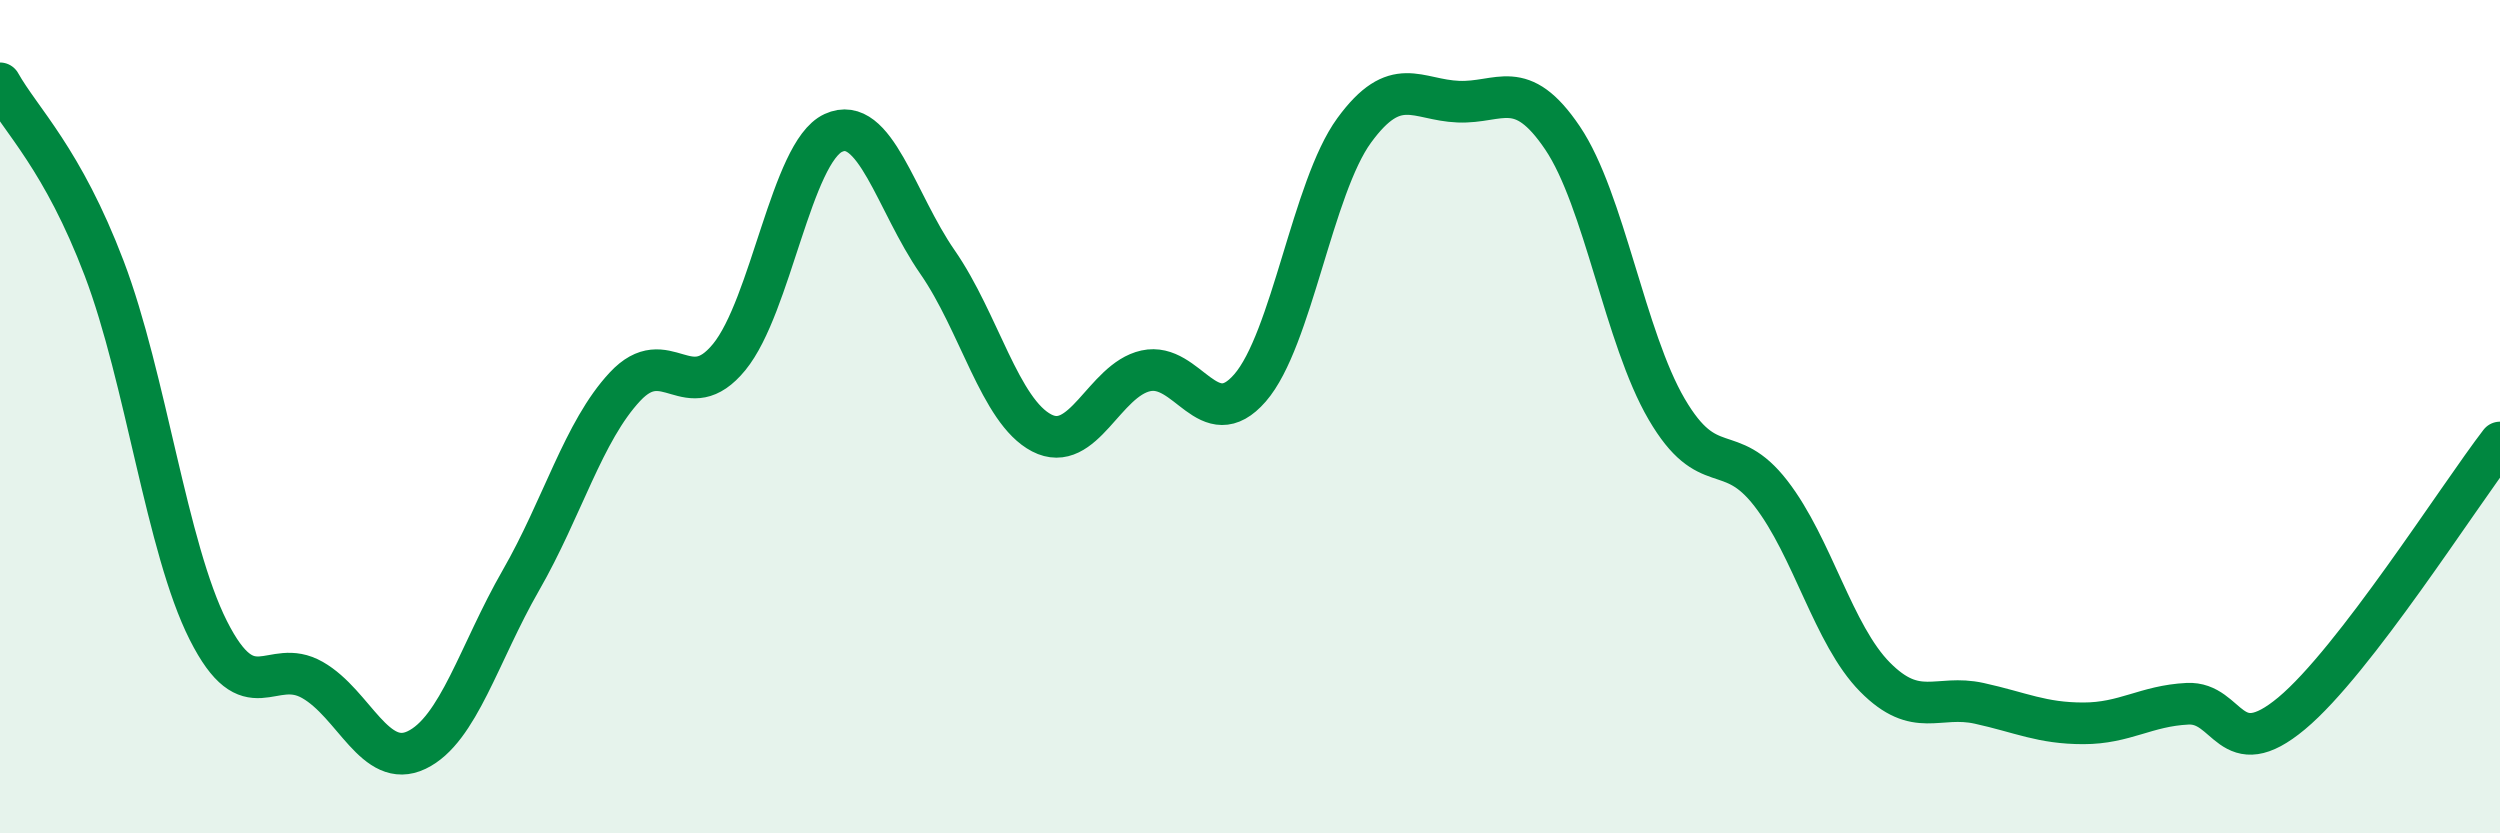
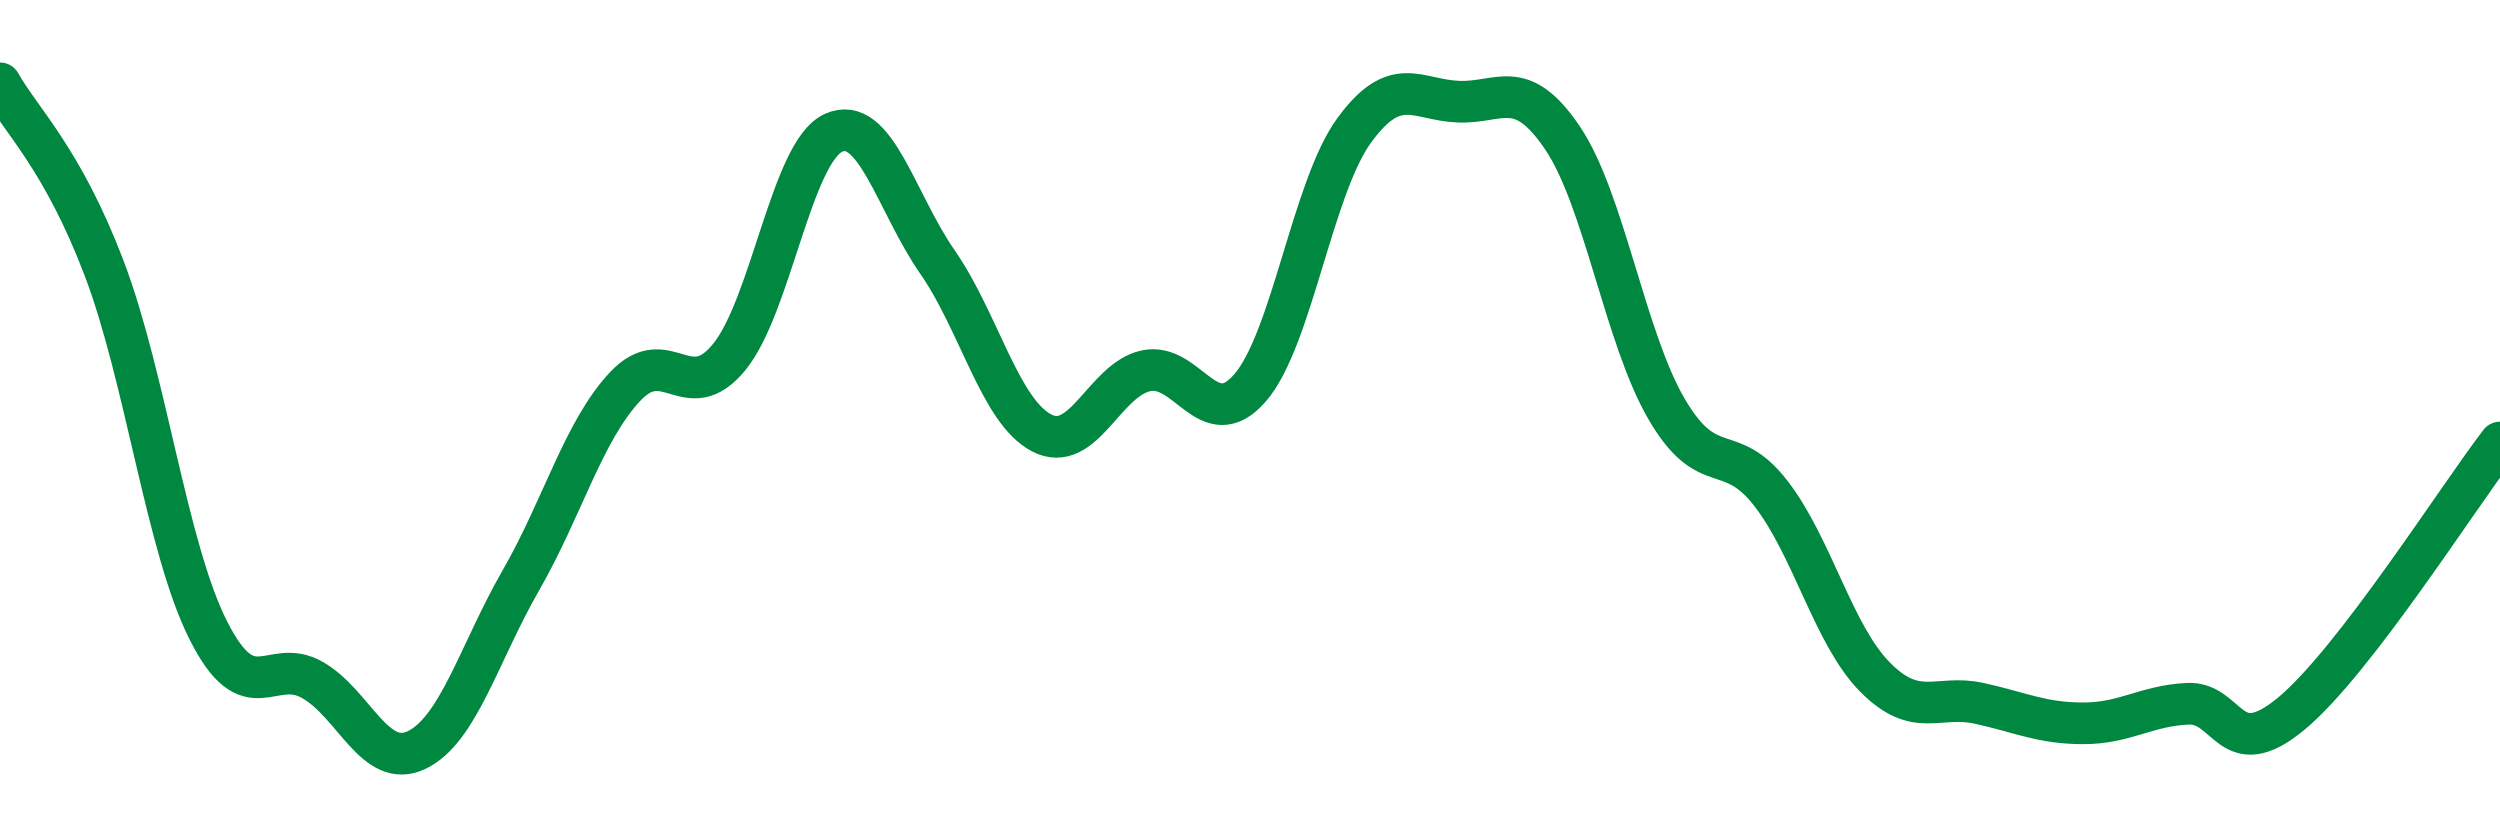
<svg xmlns="http://www.w3.org/2000/svg" width="60" height="20" viewBox="0 0 60 20">
-   <path d="M 0,2 C 0.5,2.89 1.5,3.81 2.5,6.44 C 3.5,9.07 4,13.15 5,15.13 C 6,17.11 6.5,15.75 7.5,16.32 C 8.5,16.89 9,18.48 10,18 C 11,17.52 11.5,15.67 12.5,13.93 C 13.5,12.19 14,10.35 15,9.28 C 16,8.21 16.5,9.79 17.5,8.57 C 18.5,7.35 19,3.65 20,3.19 C 21,2.73 21.5,4.85 22.5,6.29 C 23.5,7.73 24,9.87 25,10.39 C 26,10.91 26.5,9.12 27.5,8.9 C 28.5,8.68 29,10.46 30,9.31 C 31,8.16 31.5,4.5 32.5,3.13 C 33.5,1.76 34,2.4 35,2.44 C 36,2.48 36.5,1.83 37.5,3.31 C 38.5,4.79 39,8.11 40,9.82 C 41,11.53 41.5,10.55 42.5,11.84 C 43.5,13.13 44,15.24 45,16.25 C 46,17.26 46.5,16.66 47.5,16.88 C 48.5,17.1 49,17.36 50,17.36 C 51,17.36 51.5,16.94 52.5,16.89 C 53.5,16.84 53.5,18.37 55,17.12 C 56.5,15.87 59,11.92 60,10.62L60 20L0 20Z" fill="#008740" opacity="0.1" stroke-linecap="round" stroke-linejoin="round" />
  <path d="M 0,2 C 0.5,2.89 1.5,3.81 2.5,6.44 C 3.5,9.07 4,13.15 5,15.13 C 6,17.11 6.5,15.75 7.5,16.32 C 8.5,16.89 9,18.48 10,18 C 11,17.52 11.5,15.67 12.5,13.93 C 13.5,12.19 14,10.35 15,9.28 C 16,8.21 16.5,9.79 17.5,8.57 C 18.5,7.35 19,3.65 20,3.19 C 21,2.73 21.5,4.85 22.5,6.29 C 23.5,7.73 24,9.87 25,10.39 C 26,10.91 26.5,9.12 27.5,8.9 C 28.5,8.68 29,10.46 30,9.31 C 31,8.16 31.5,4.5 32.5,3.13 C 33.5,1.76 34,2.4 35,2.44 C 36,2.48 36.5,1.83 37.5,3.31 C 38.5,4.79 39,8.11 40,9.82 C 41,11.53 41.5,10.55 42.5,11.84 C 43.5,13.13 44,15.24 45,16.25 C 46,17.26 46.5,16.66 47.5,16.88 C 48.5,17.1 49,17.36 50,17.36 C 51,17.36 51.5,16.94 52.5,16.89 C 53.5,16.84 53.5,18.37 55,17.12 C 56.5,15.87 59,11.92 60,10.62" stroke="#008740" stroke-width="1" fill="none" stroke-linecap="round" stroke-linejoin="round" />
</svg>